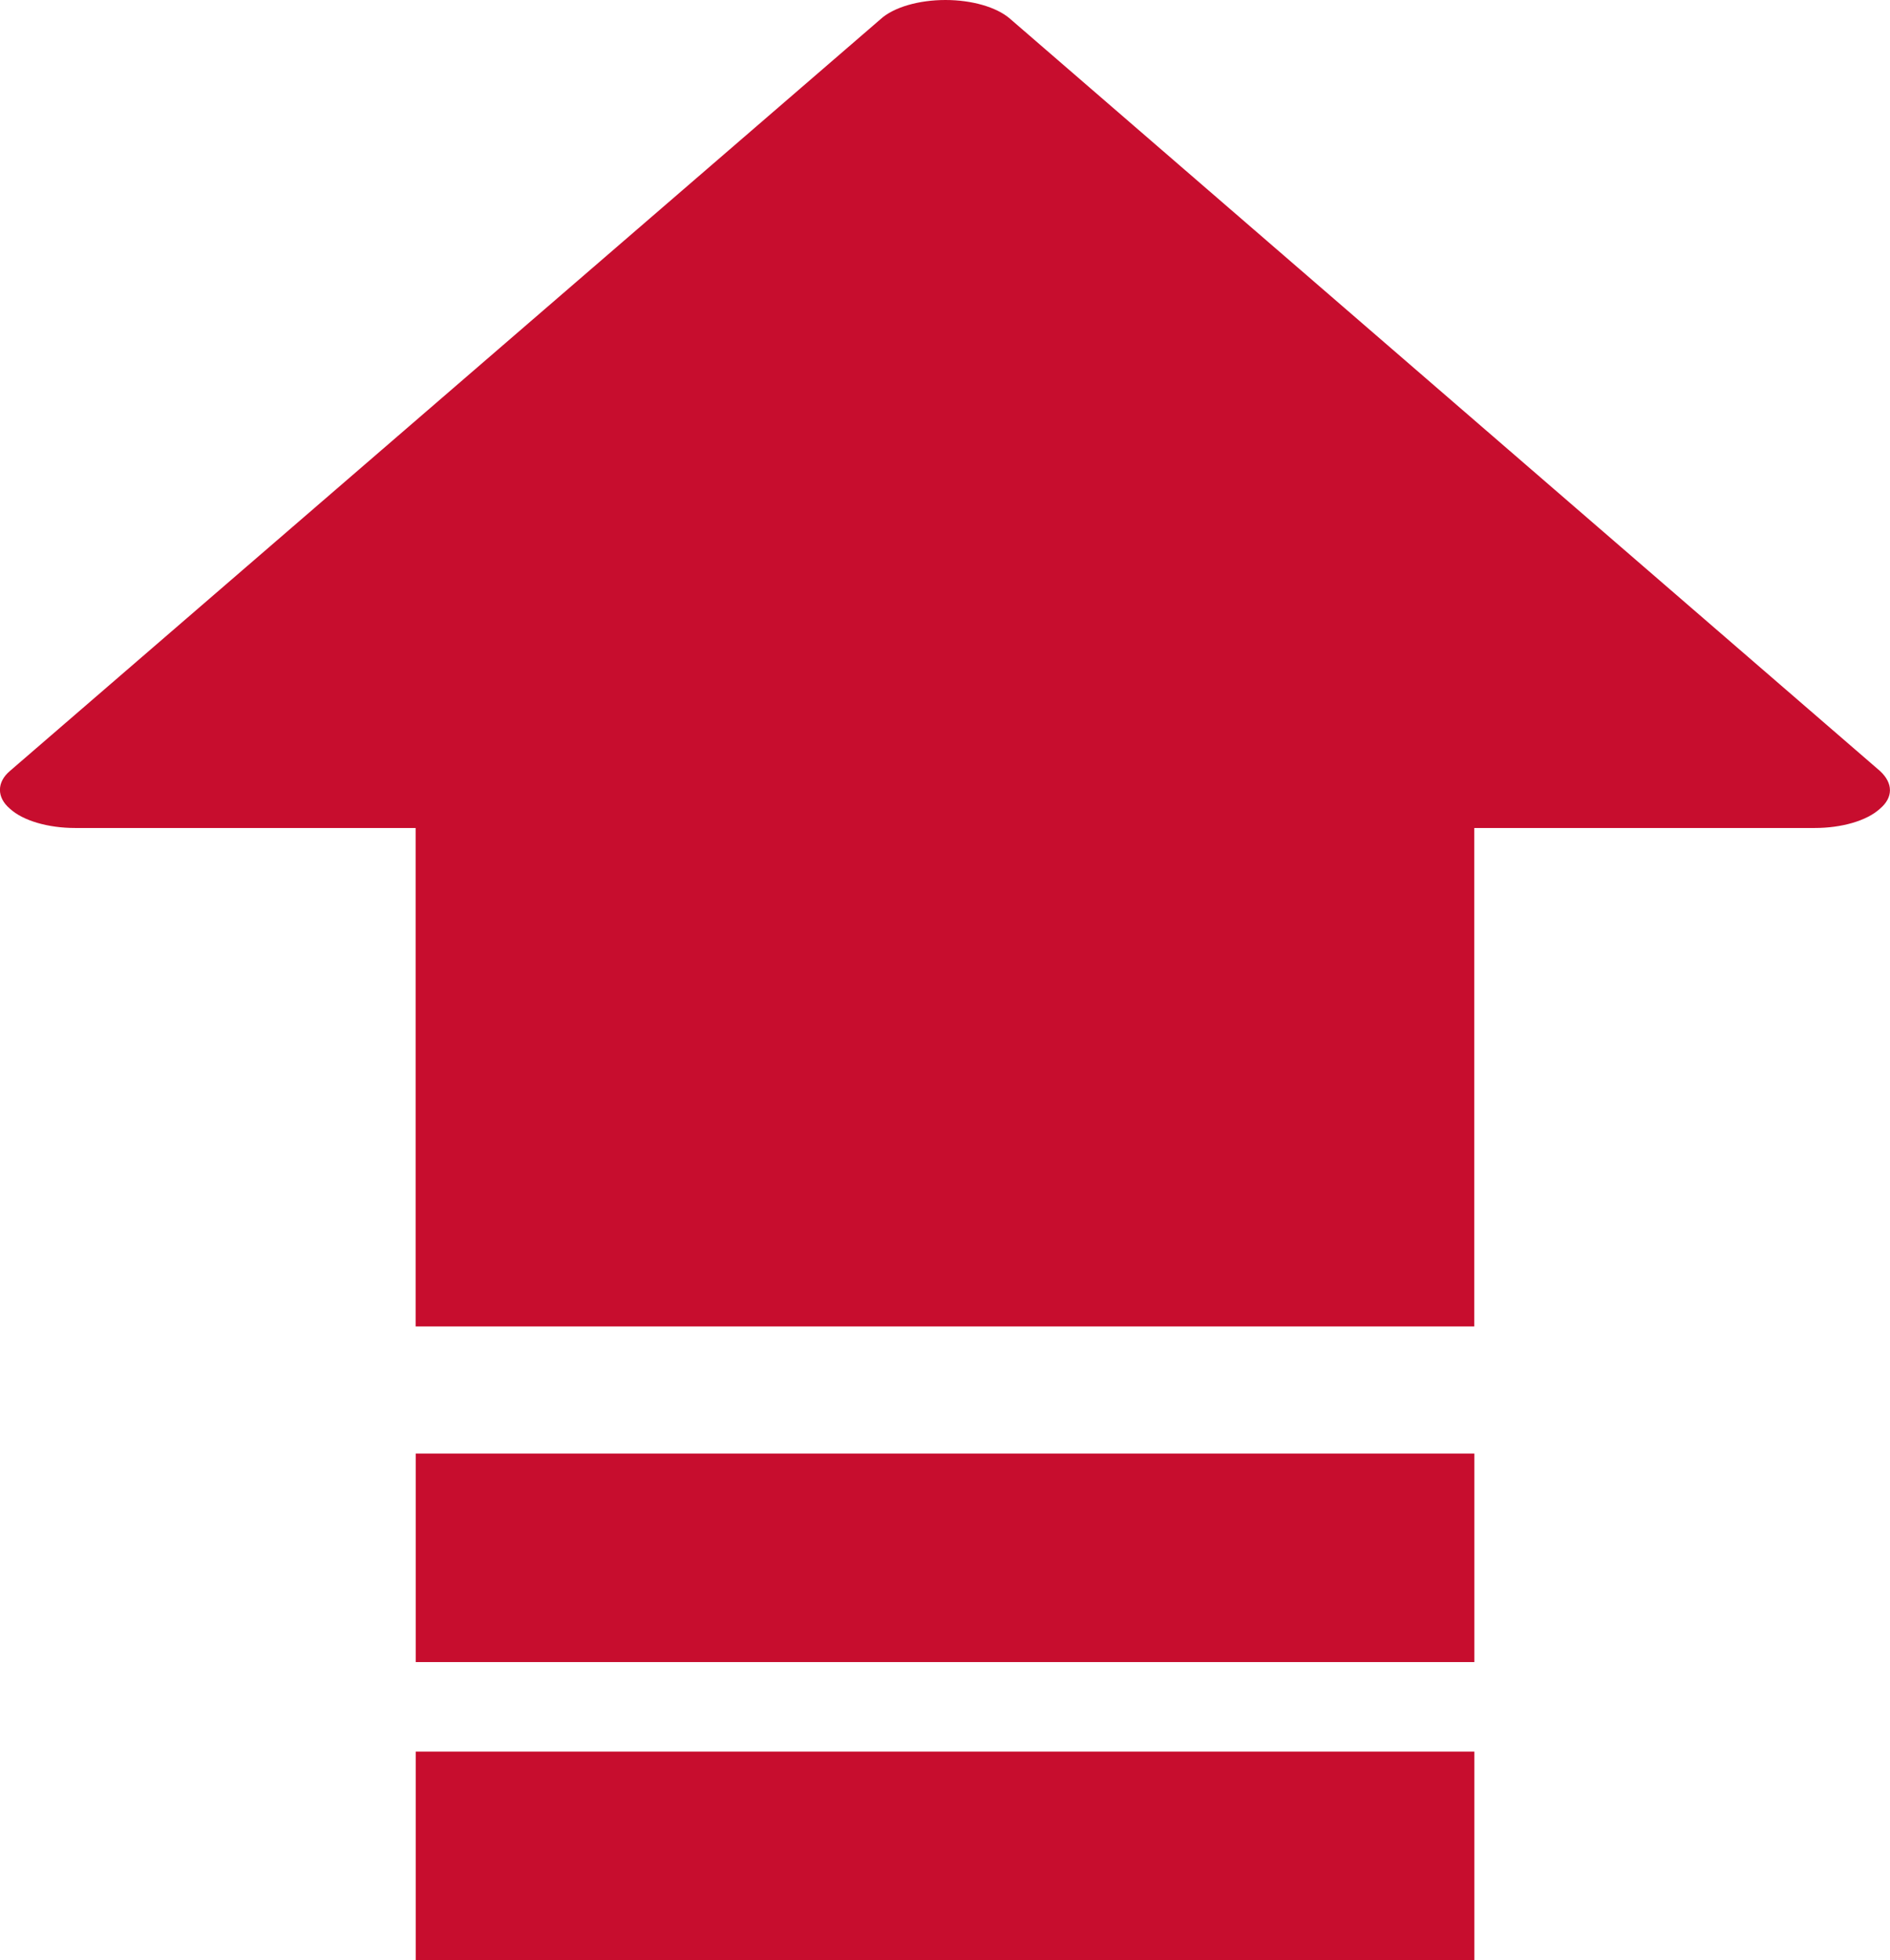
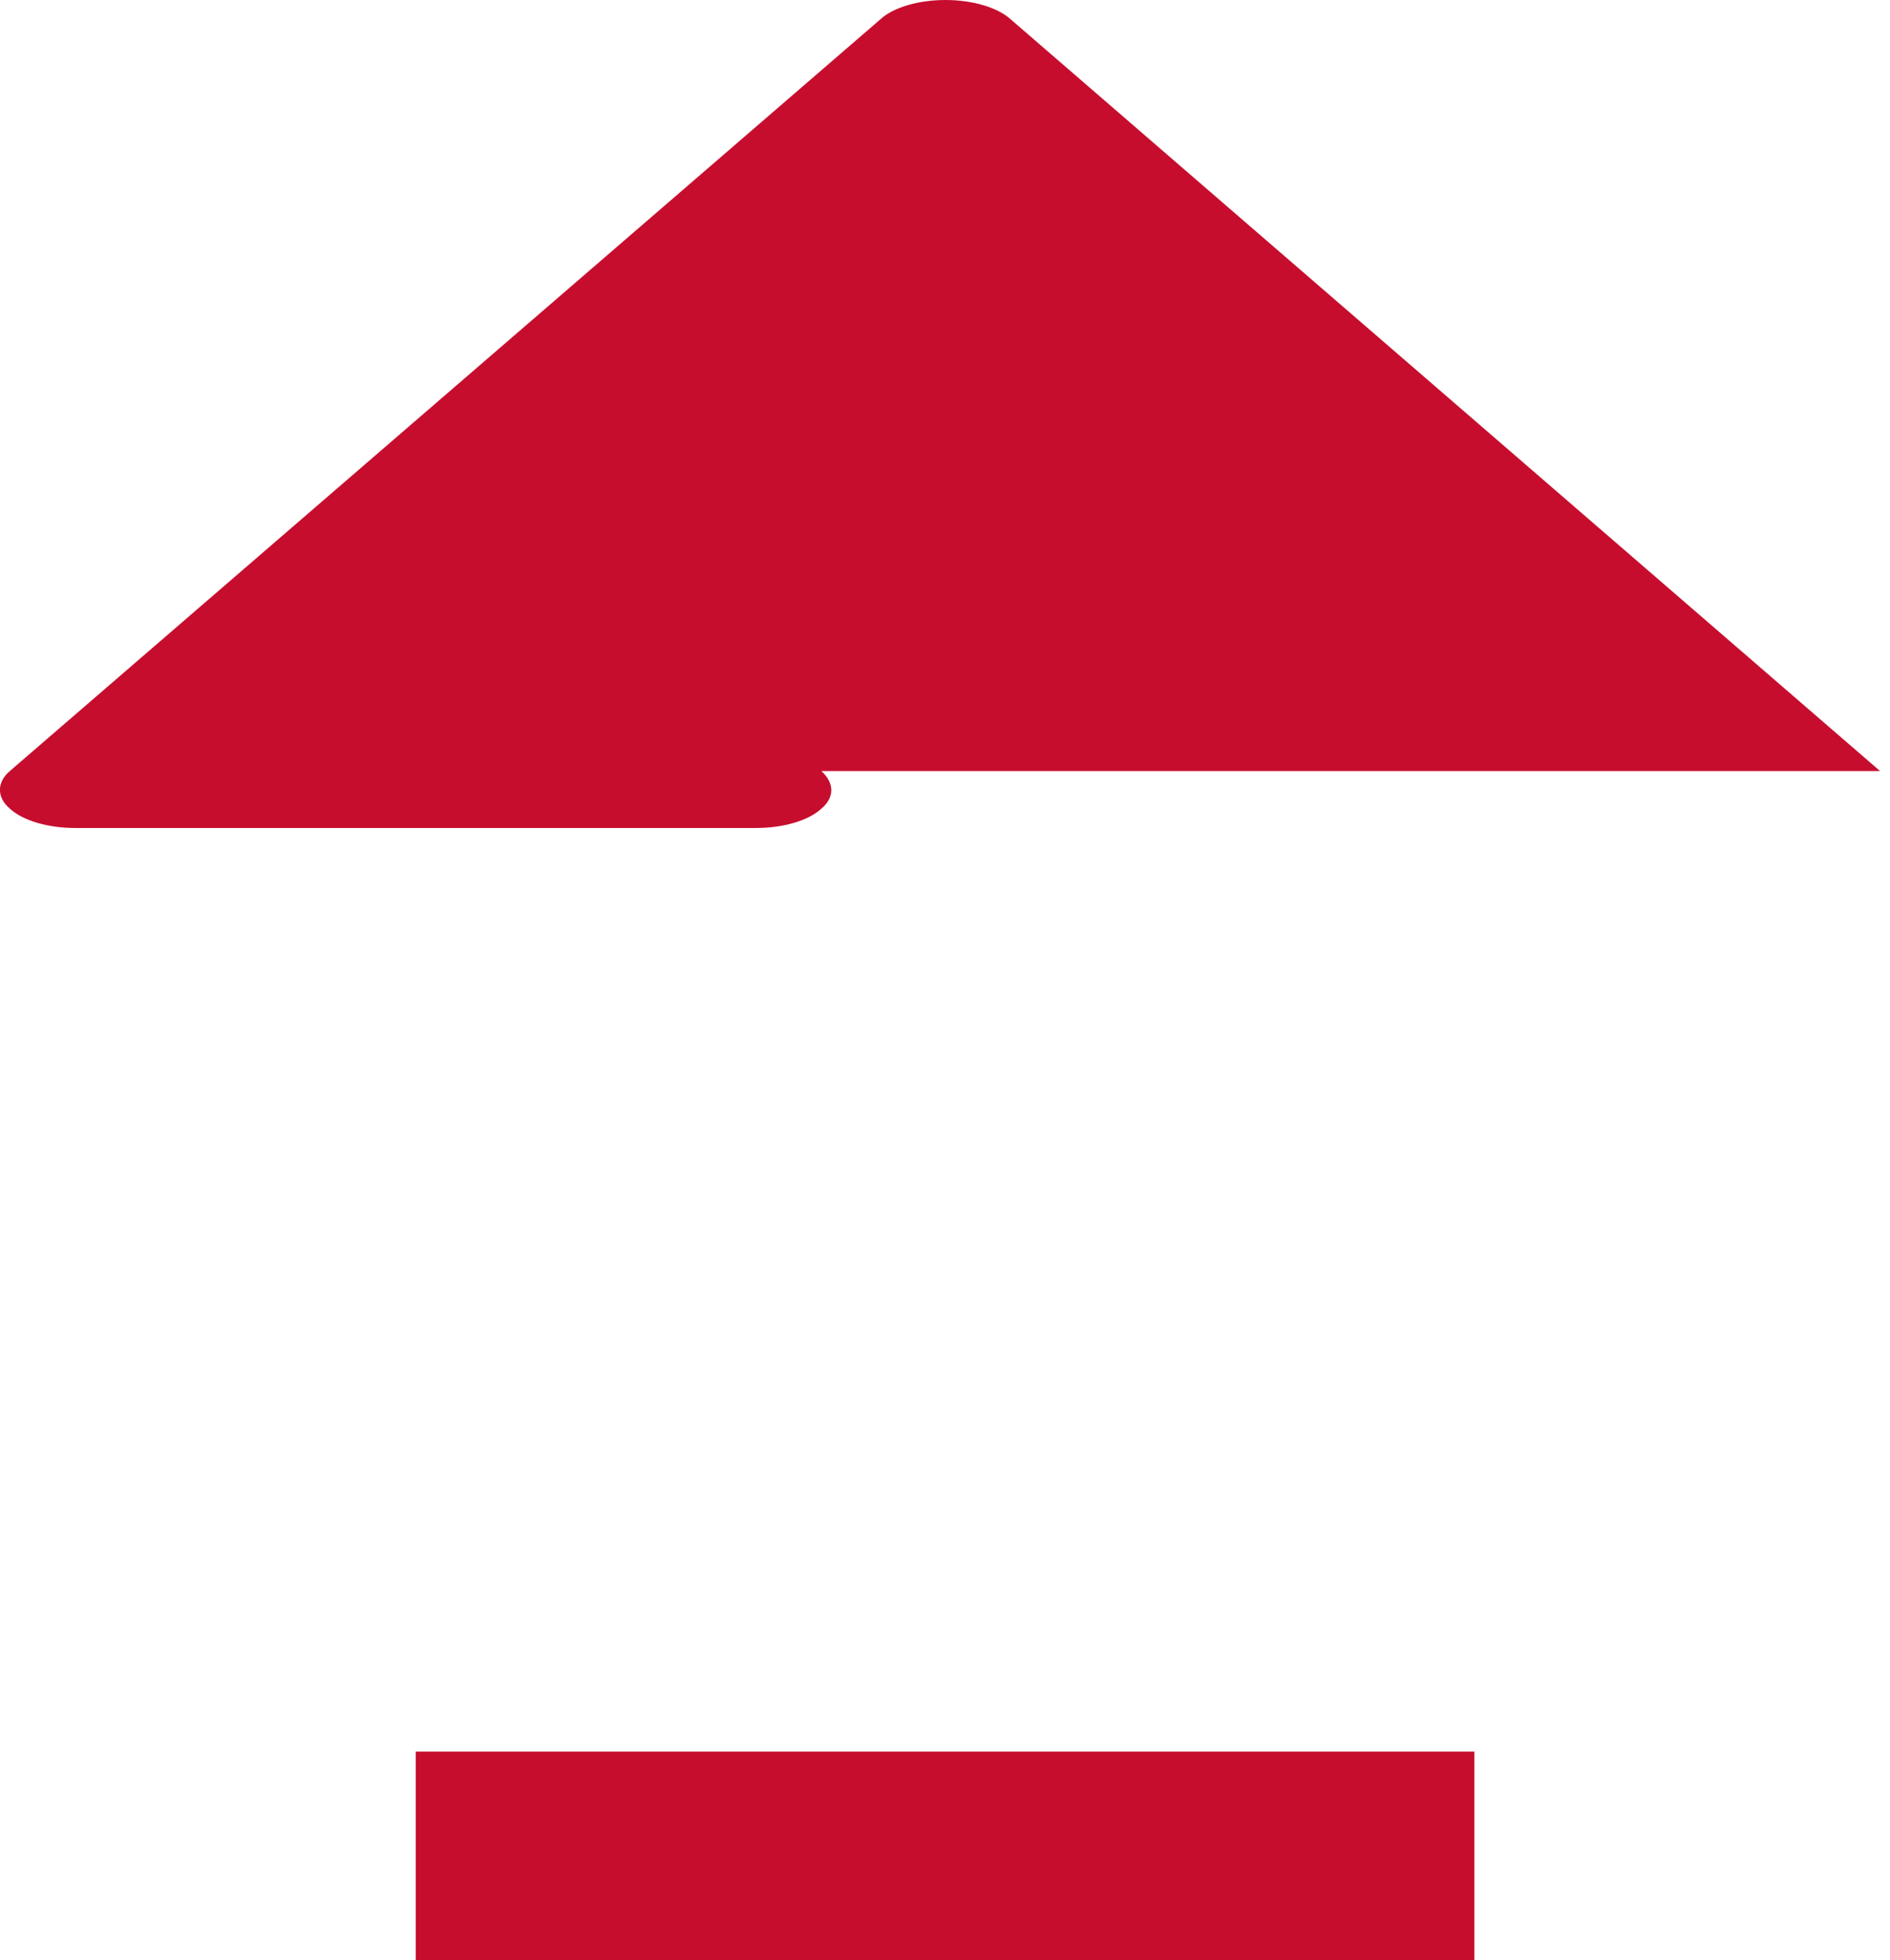
<svg xmlns="http://www.w3.org/2000/svg" id="_レイヤー_2" viewBox="0 0 185.85 192.7">
  <defs>
    <style>.cls-1{fill:#c70d2e;stroke-width:0px;}</style>
  </defs>
  <g id="_レイヤー_2-2">
    <g id="_2">
-       <rect class="cls-1" x="40.88" y="142.9" width="104.1" height="20.5" />
      <rect class="cls-1" x="40.88" y="172.2" width="104.1" height="20.5" />
-       <path class="cls-1" d="m184.87,75.8L99.27,1.8c-1.3-1.1-3.7-1.8-6.3-1.8s-5.1.7-6.4,1.9L.97,75.8c-1.3,1.1-1.3,2.6,0,3.7,1.3,1.2,3.8,1.9,6.4,1.9h33.5v49h104.1v-49h33.5c2.6,0,5.1-.7,6.4-1.9,1.3-1.1,1.3-2.5,0-3.7h0Z" />
+       <path class="cls-1" d="m184.87,75.8L99.27,1.8c-1.3-1.1-3.7-1.8-6.3-1.8s-5.1.7-6.4,1.9L.97,75.8c-1.3,1.1-1.3,2.6,0,3.7,1.3,1.2,3.8,1.9,6.4,1.9h33.5v49v-49h33.5c2.6,0,5.1-.7,6.4-1.9,1.3-1.1,1.3-2.5,0-3.7h0Z" />
    </g>
  </g>
</svg>